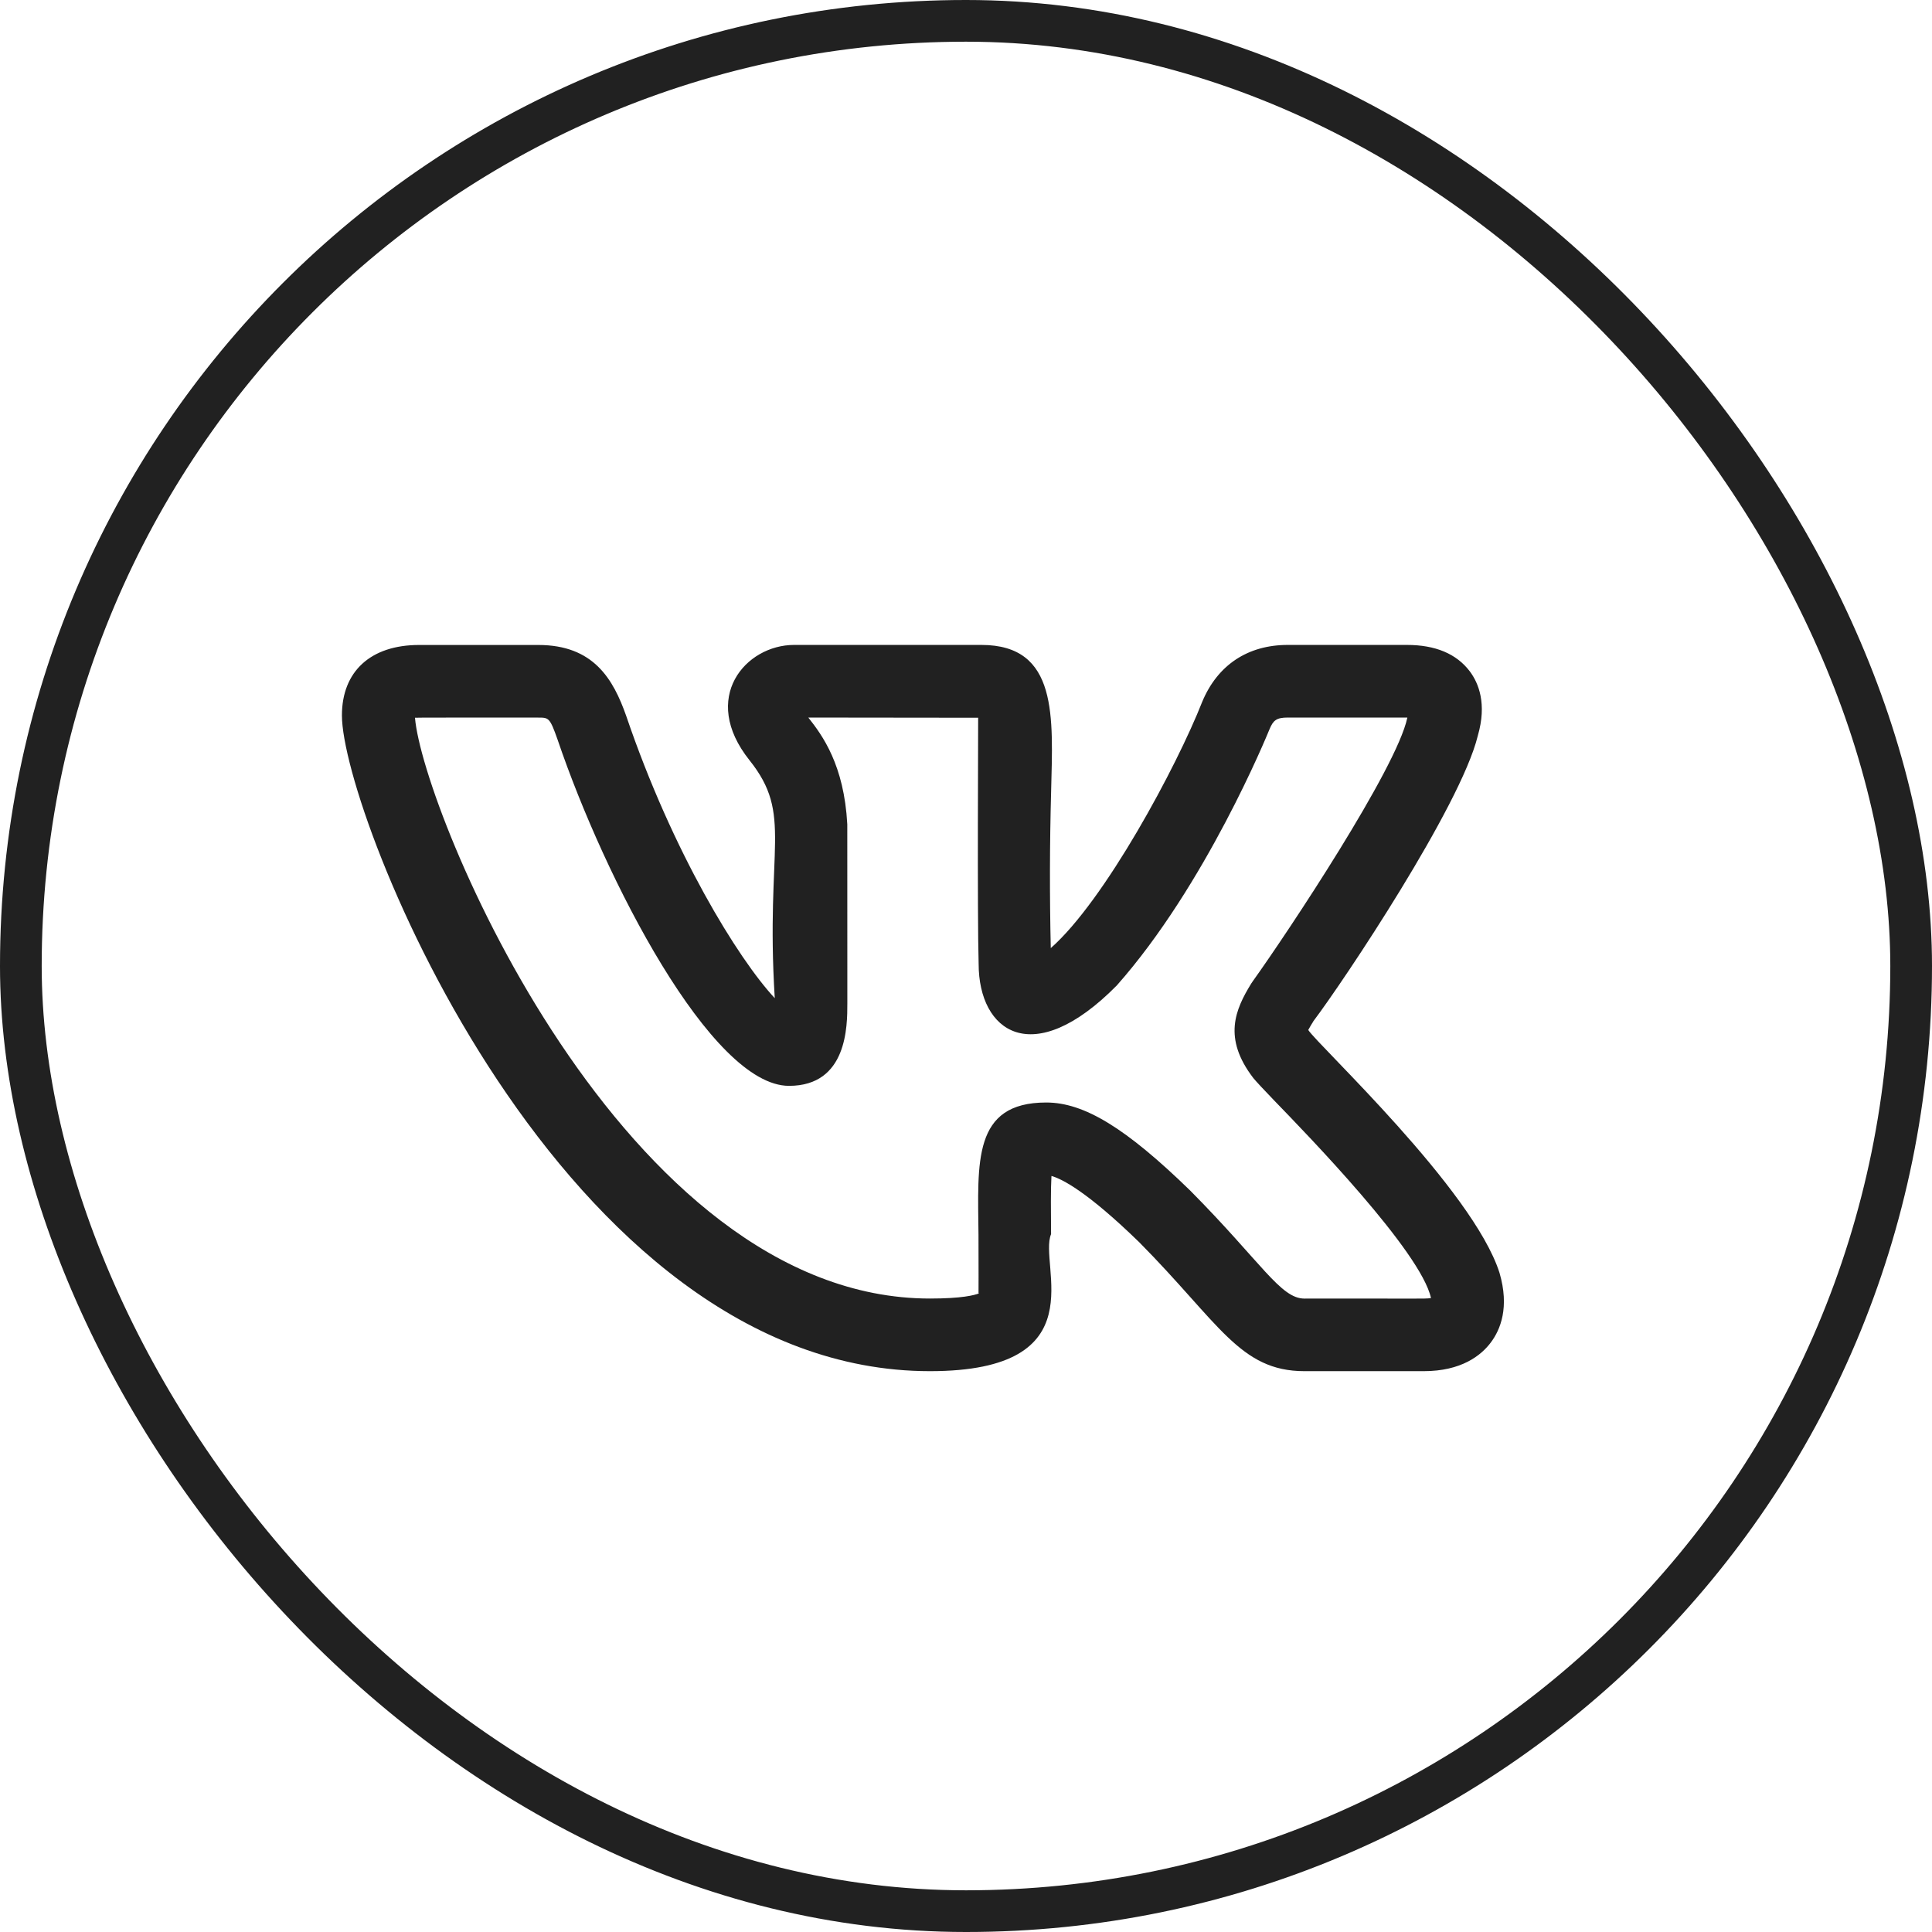
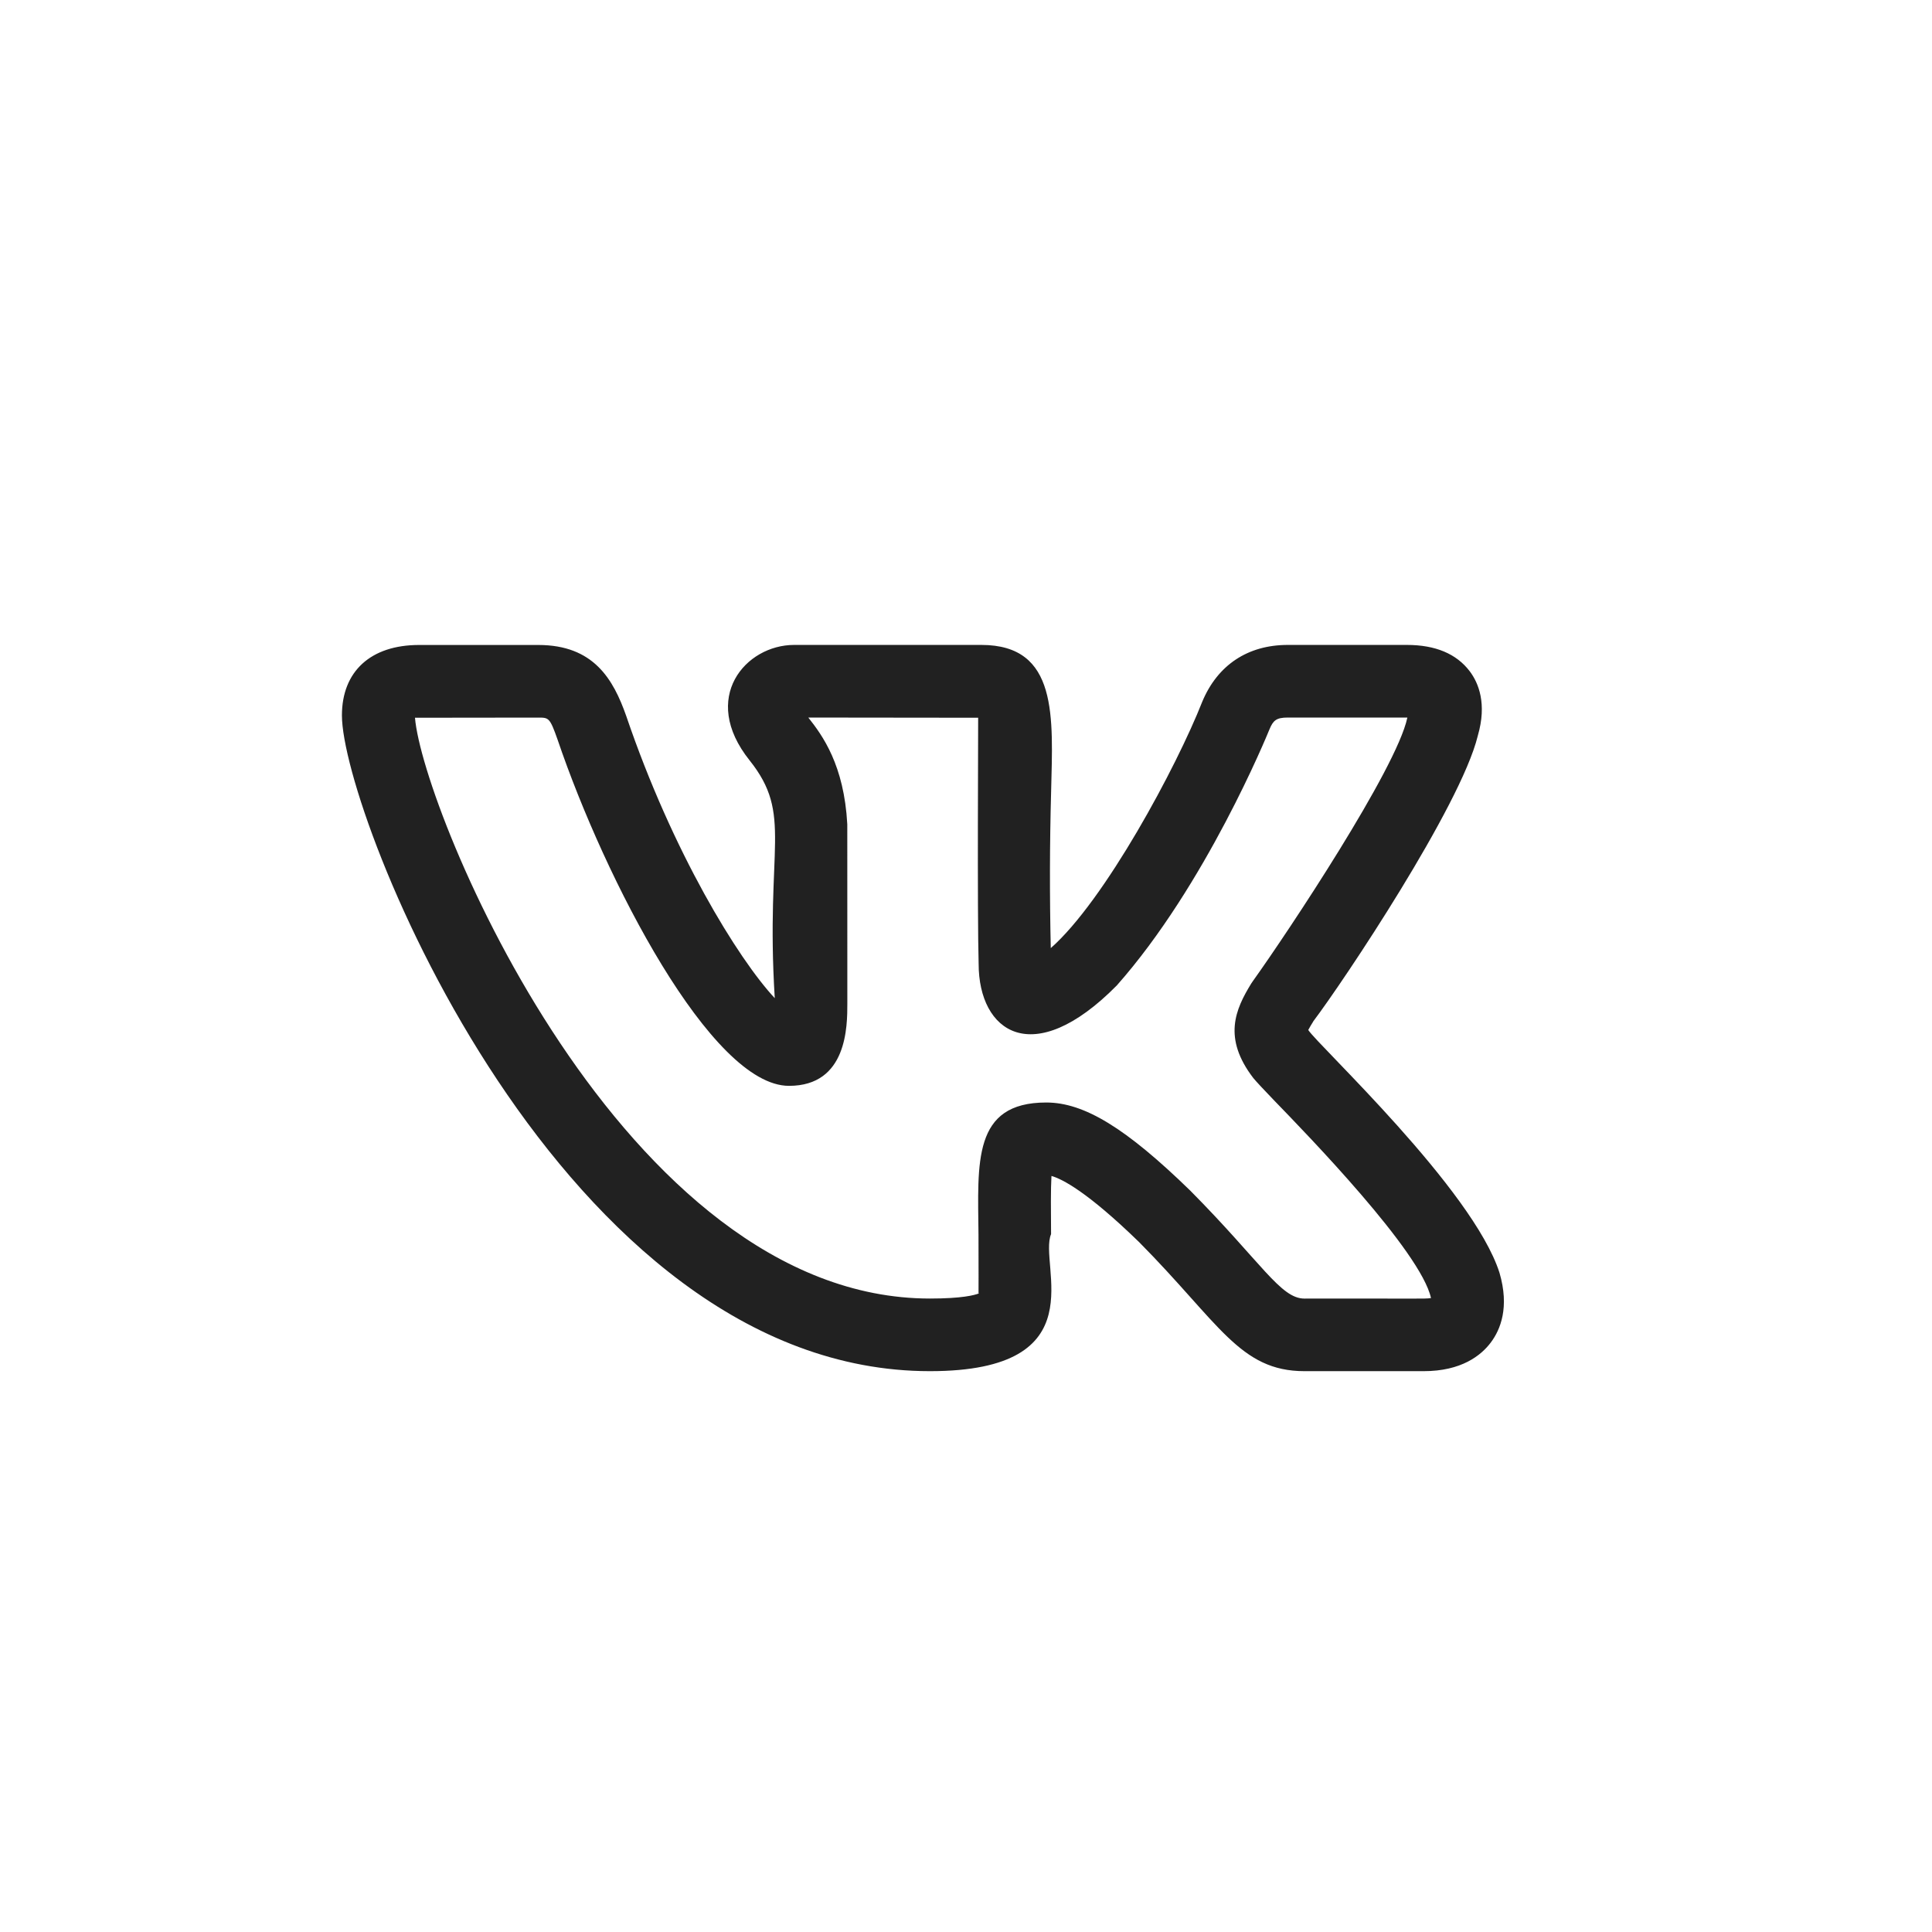
<svg xmlns="http://www.w3.org/2000/svg" width="695" height="695" viewBox="0 0 695 695" fill="none">
-   <rect x="7.5" y="7.5" width="680" height="680" rx="340" stroke="#212121" stroke-width="15" />
-   <path d="M334.525 493.25C394.996 493.25 373.434 454.968 378.102 443.961C378.032 435.74 377.963 427.833 378.241 423.026C382.073 424.106 391.112 428.686 409.783 446.835C438.607 475.92 445.975 493.25 469.261 493.25H512.123C525.708 493.25 532.779 487.624 536.315 482.904C539.729 478.341 543.073 470.33 539.415 457.859C529.853 427.833 474.085 375.984 470.619 370.515C471.181 369.478 471.779 368.461 472.413 367.467H472.378C483.386 352.924 525.395 289.98 531.578 264.796C531.599 264.752 531.611 264.705 531.612 264.656C534.956 253.161 531.891 245.707 528.721 241.492C523.949 235.187 516.355 232 506.097 232H463.235C448.883 232 437.998 239.228 432.494 252.412C423.281 275.838 397.4 324.012 377.997 341.063C377.565 322.296 377.605 303.52 378.119 284.755C378.746 258.02 380.767 232 353.022 232H285.654C268.272 232 251.639 250.984 269.648 273.521C285.393 293.272 275.309 304.279 278.705 359.072C265.468 344.877 241.921 306.543 225.271 257.55C220.603 244.296 213.532 232.017 193.625 232.017H150.762C133.38 232.017 123 241.492 123 257.359C123 292.993 201.88 493.25 334.525 493.25ZM193.625 258.142C197.404 258.142 197.787 258.142 200.591 266.102C217.642 316.314 255.889 390.614 283.825 390.614C304.813 390.614 304.813 369.104 304.813 361.005L304.795 296.529C303.646 275.193 295.878 264.569 290.775 258.125L351.872 258.195C351.907 258.491 351.524 329.516 352.047 346.724C352.047 371.159 371.449 385.162 401.736 354.509C433.696 318.439 455.798 264.517 456.686 262.322C457.992 259.187 459.124 258.125 463.235 258.125H506.271L506.236 258.282C502.318 276.569 463.635 334.845 450.695 352.941L450.102 353.812C444.407 363.113 439.774 373.388 450.886 387.844C451.896 389.063 454.544 391.92 458.375 395.891C470.288 408.187 511.148 450.231 514.77 466.951C512.367 467.334 509.754 467.055 469.261 467.142C460.639 467.142 453.899 454.254 428.175 428.303C405.045 405.801 390.032 396.605 376.36 396.605C349.817 396.605 351.75 418.149 351.994 444.205C352.081 472.454 351.907 463.52 352.099 465.296C350.549 465.906 346.108 467.125 334.525 467.125C224.017 467.125 152.051 291.722 149.282 258.195C150.24 258.108 163.424 258.16 193.625 258.142Z" fill="#212121" />
+   <path d="M334.525 493.25C394.996 493.25 373.434 454.968 378.102 443.961C378.032 435.74 377.963 427.833 378.241 423.026C382.073 424.106 391.112 428.686 409.783 446.835C438.607 475.92 445.975 493.25 469.261 493.25H512.123C525.708 493.25 532.779 487.624 536.315 482.904C539.729 478.341 543.073 470.33 539.415 457.859C529.853 427.833 474.085 375.984 470.619 370.515C471.181 369.478 471.779 368.461 472.413 367.467H472.378C483.386 352.924 525.395 289.98 531.578 264.796C531.599 264.752 531.611 264.705 531.612 264.656C534.956 253.161 531.891 245.707 528.721 241.492C523.949 235.187 516.355 232 506.097 232H463.235C448.883 232 437.998 239.228 432.494 252.412C423.281 275.838 397.4 324.012 377.997 341.063C377.565 322.296 377.605 303.52 378.119 284.755C378.746 258.02 380.767 232 353.022 232H285.654C268.272 232 251.639 250.984 269.648 273.521C285.393 293.272 275.309 304.279 278.705 359.072C265.468 344.877 241.921 306.543 225.271 257.55C220.603 244.296 213.532 232.017 193.625 232.017H150.762C133.38 232.017 123 241.492 123 257.359C123 292.993 201.88 493.25 334.525 493.25ZM193.625 258.142C197.404 258.142 197.787 258.142 200.591 266.102C217.642 316.314 255.889 390.614 283.825 390.614C304.813 390.614 304.813 369.104 304.813 361.005L304.795 296.529C303.646 275.193 295.878 264.569 290.775 258.125L351.872 258.195C351.907 258.491 351.524 329.516 352.047 346.724C352.047 371.159 371.449 385.162 401.736 354.509C433.696 318.439 455.798 264.517 456.686 262.322C457.992 259.187 459.124 258.125 463.235 258.125H506.271L506.236 258.282C502.318 276.569 463.635 334.845 450.695 352.941L450.102 353.812C444.407 363.113 439.774 373.388 450.886 387.844C451.896 389.063 454.544 391.92 458.375 395.891C470.288 408.187 511.148 450.231 514.77 466.951C512.367 467.334 509.754 467.055 469.261 467.142C460.639 467.142 453.899 454.254 428.175 428.303C405.045 405.801 390.032 396.605 376.36 396.605C349.817 396.605 351.75 418.149 351.994 444.205C352.081 472.454 351.907 463.52 352.099 465.296C350.549 465.906 346.108 467.125 334.525 467.125C224.017 467.125 152.051 291.722 149.282 258.195Z" fill="#212121" />
</svg>